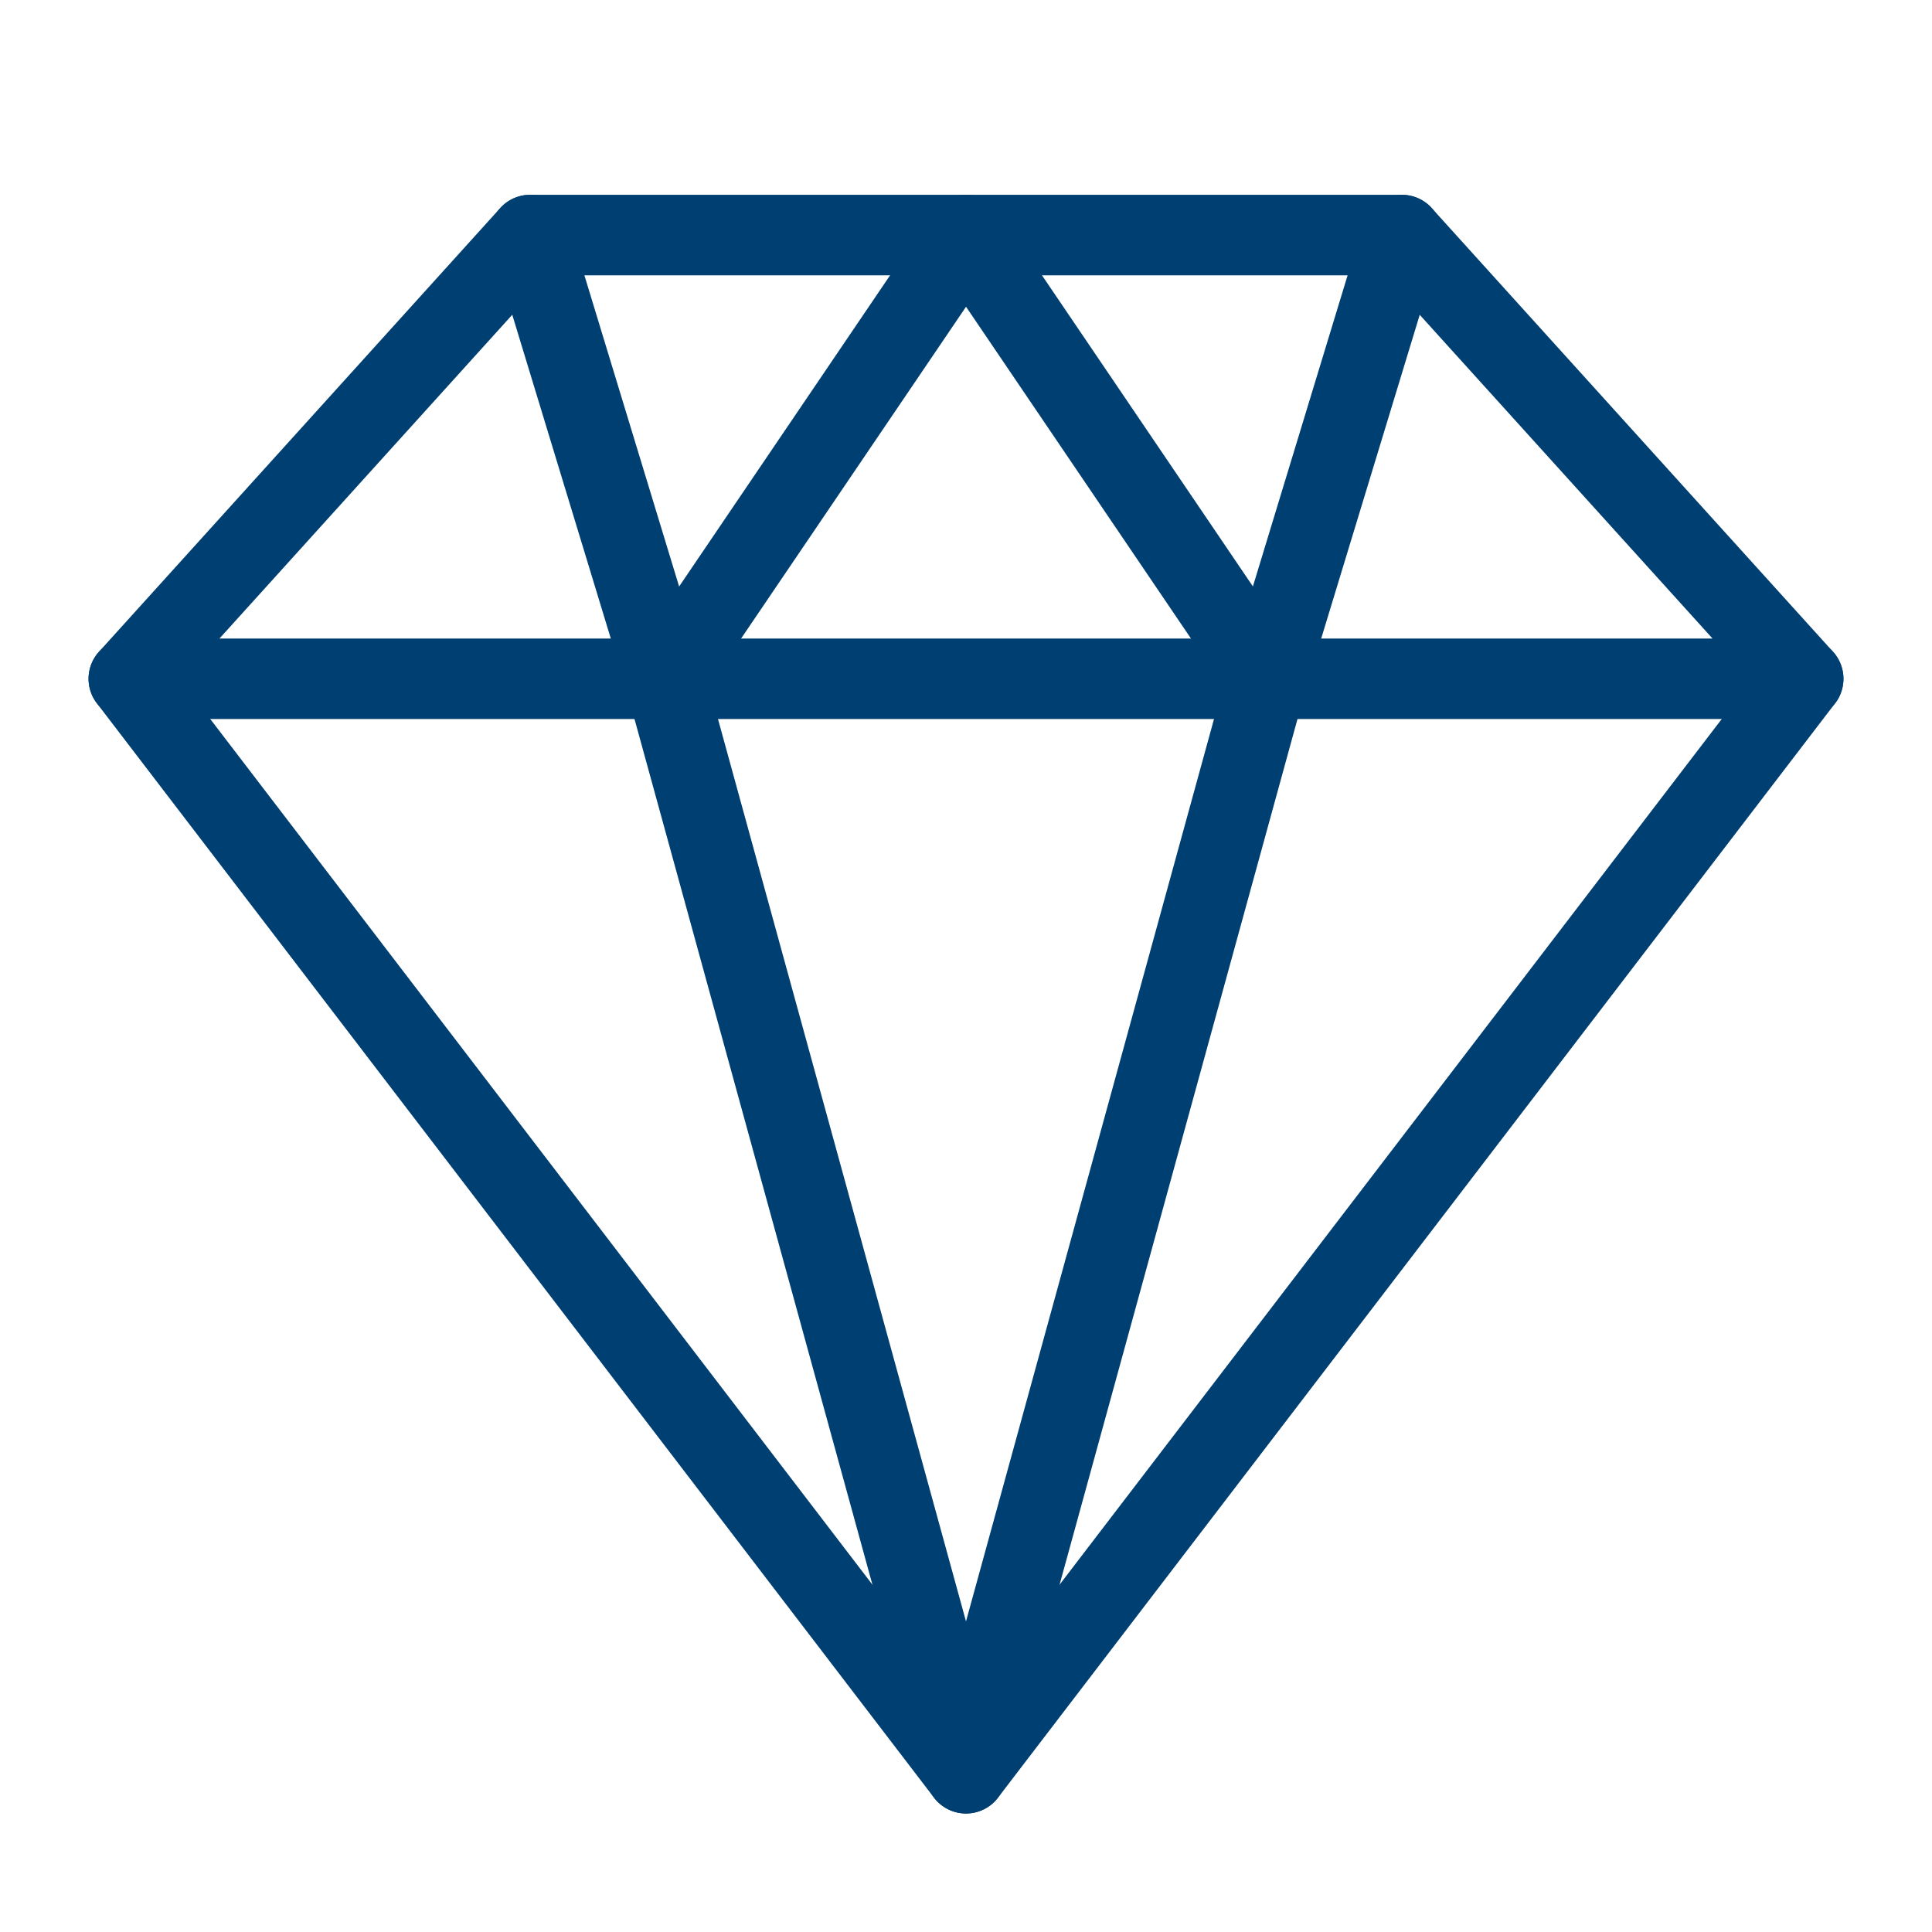
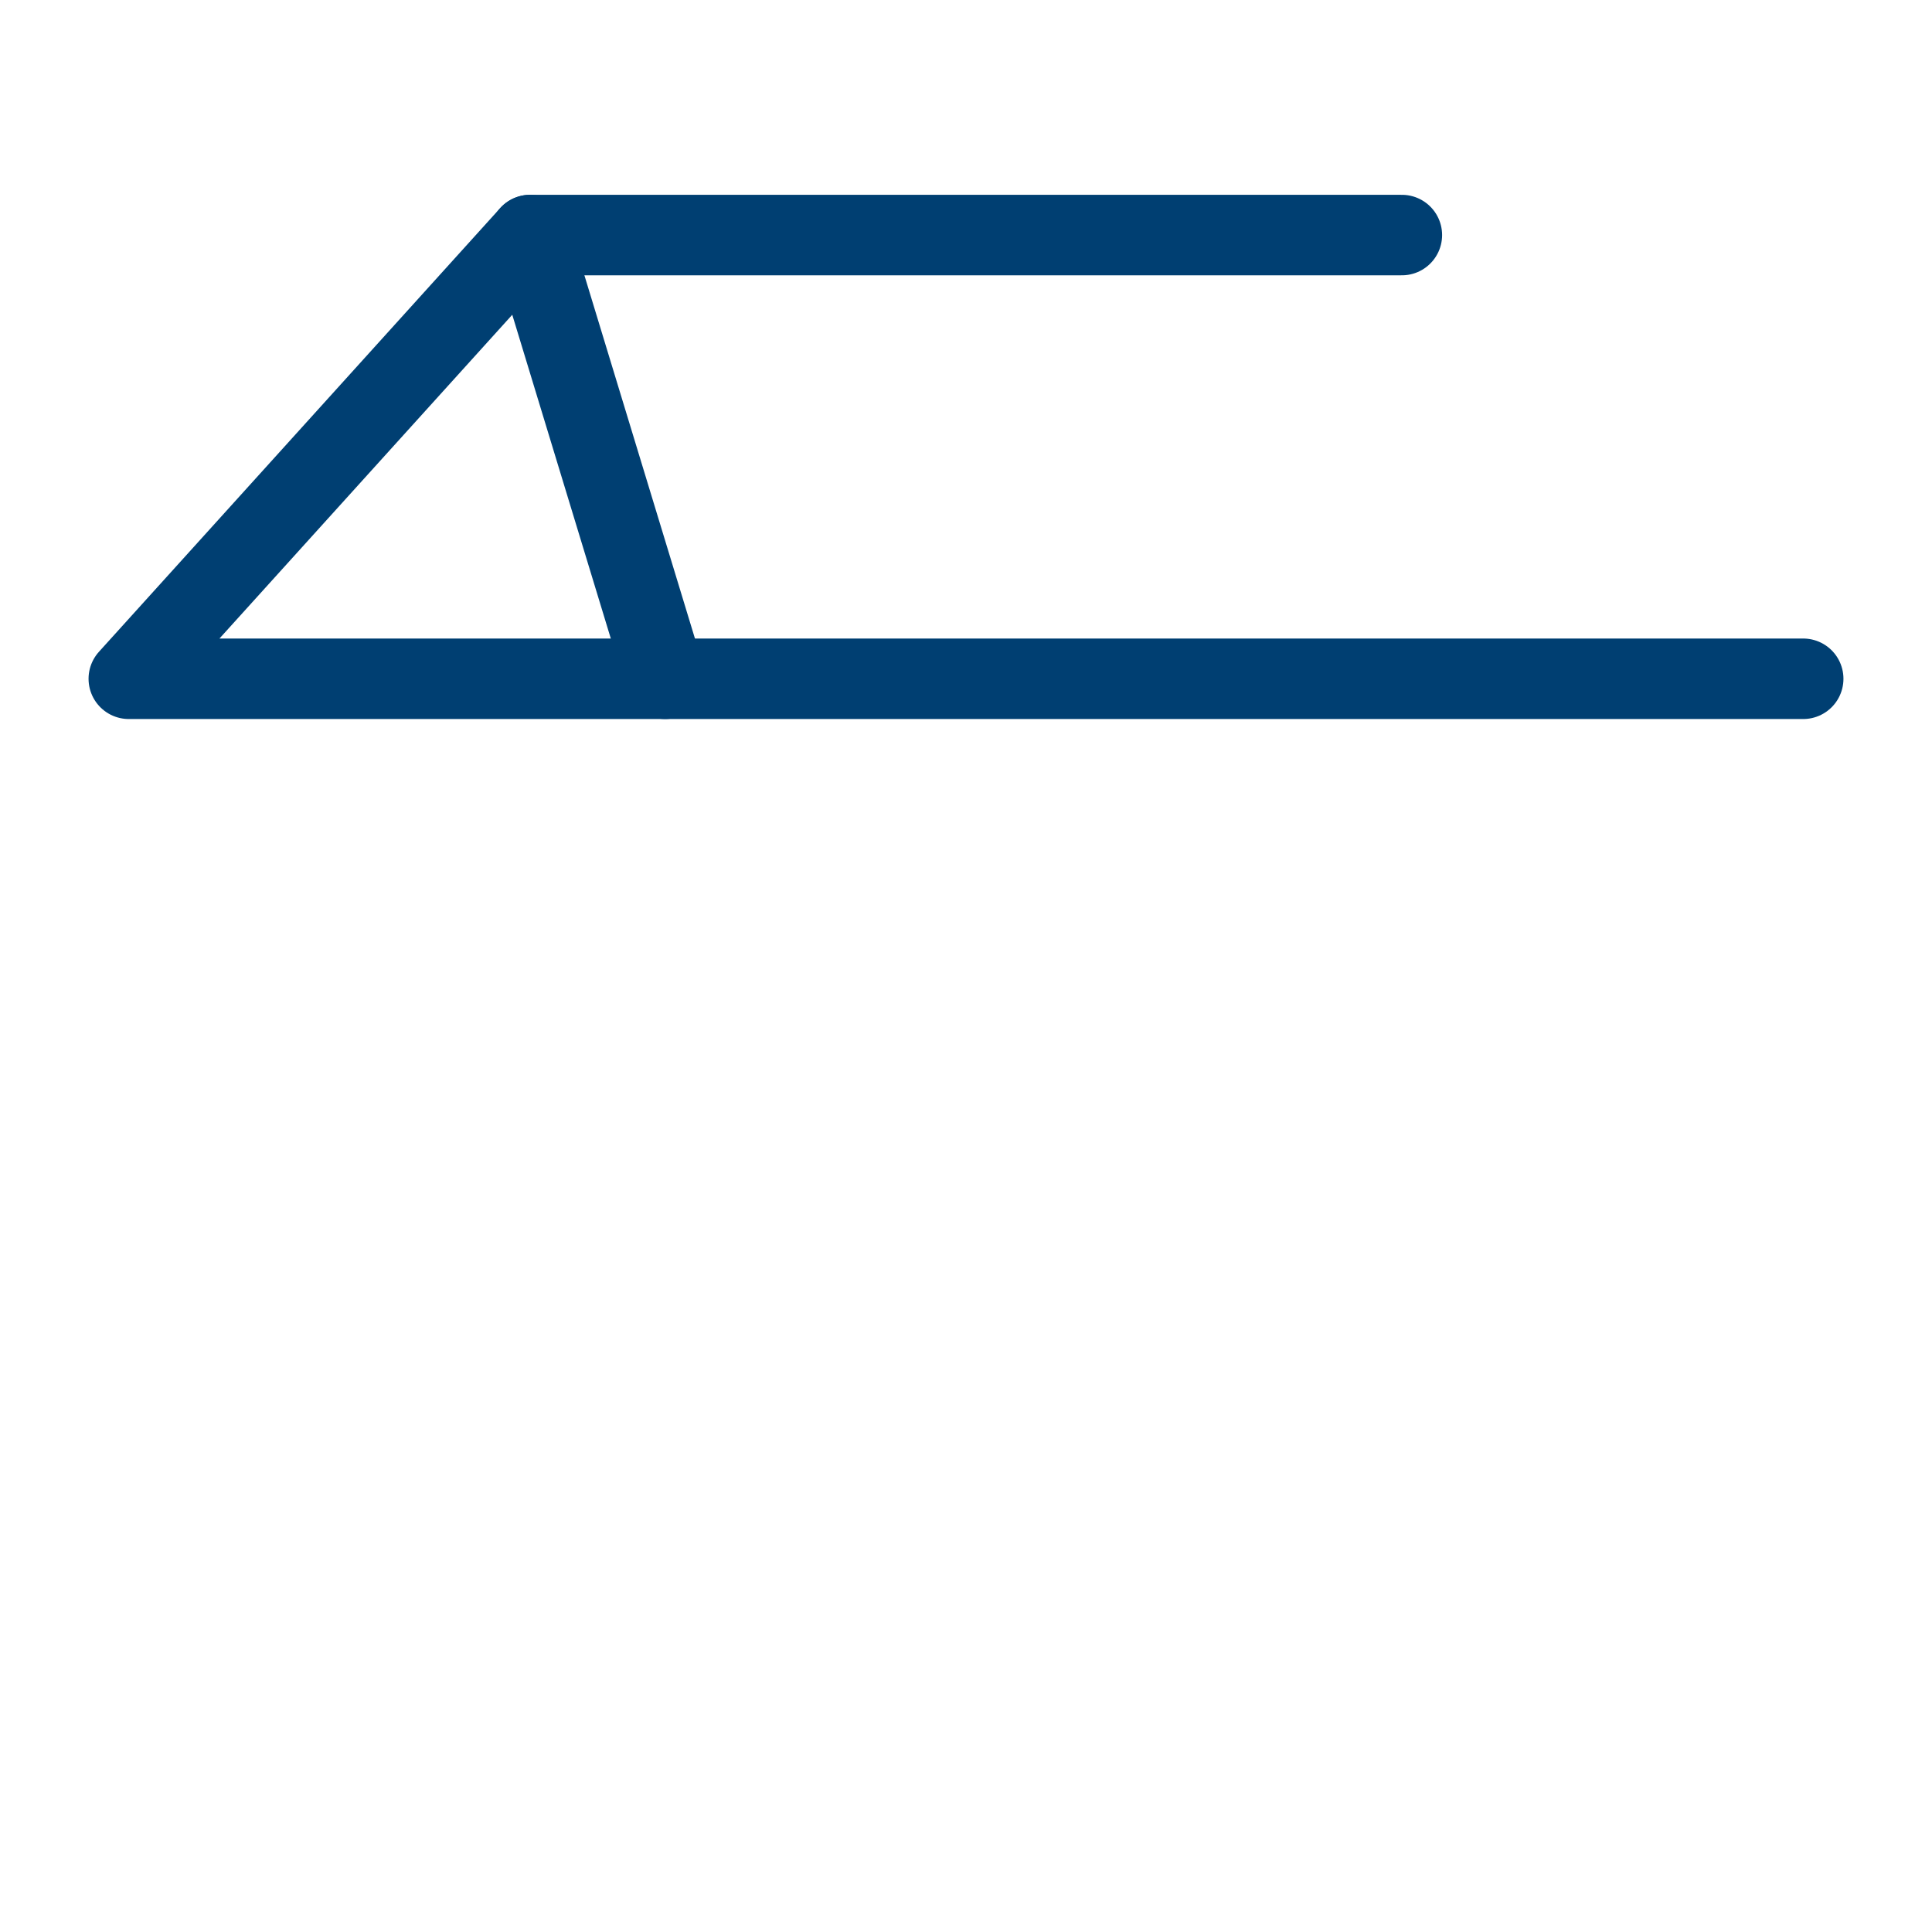
<svg xmlns="http://www.w3.org/2000/svg" fill="none" height="30" viewBox="0 0 30 30" width="30">
  <g stroke="#003f72" stroke-linecap="round" stroke-linejoin="round" stroke-width="1.25">
-     <path d="m28 10.54h-26l6.231-6.89h13.537z" />
-     <path d="m28 10.54-13 16.995-13-16.995" />
-     <path d="m19.671 10.54-4.671 16.995-4.671-16.995" />
-     <path d="m15 3.65-4.671 6.89" />
-     <path d="m21.769 3.65-2.097 6.89-4.671-6.89" />
+     <path d="m28 10.54h-26l6.231-6.89h13.537" />
    <path d="m8.231 3.65 2.097 6.89" />
  </g>
</svg>